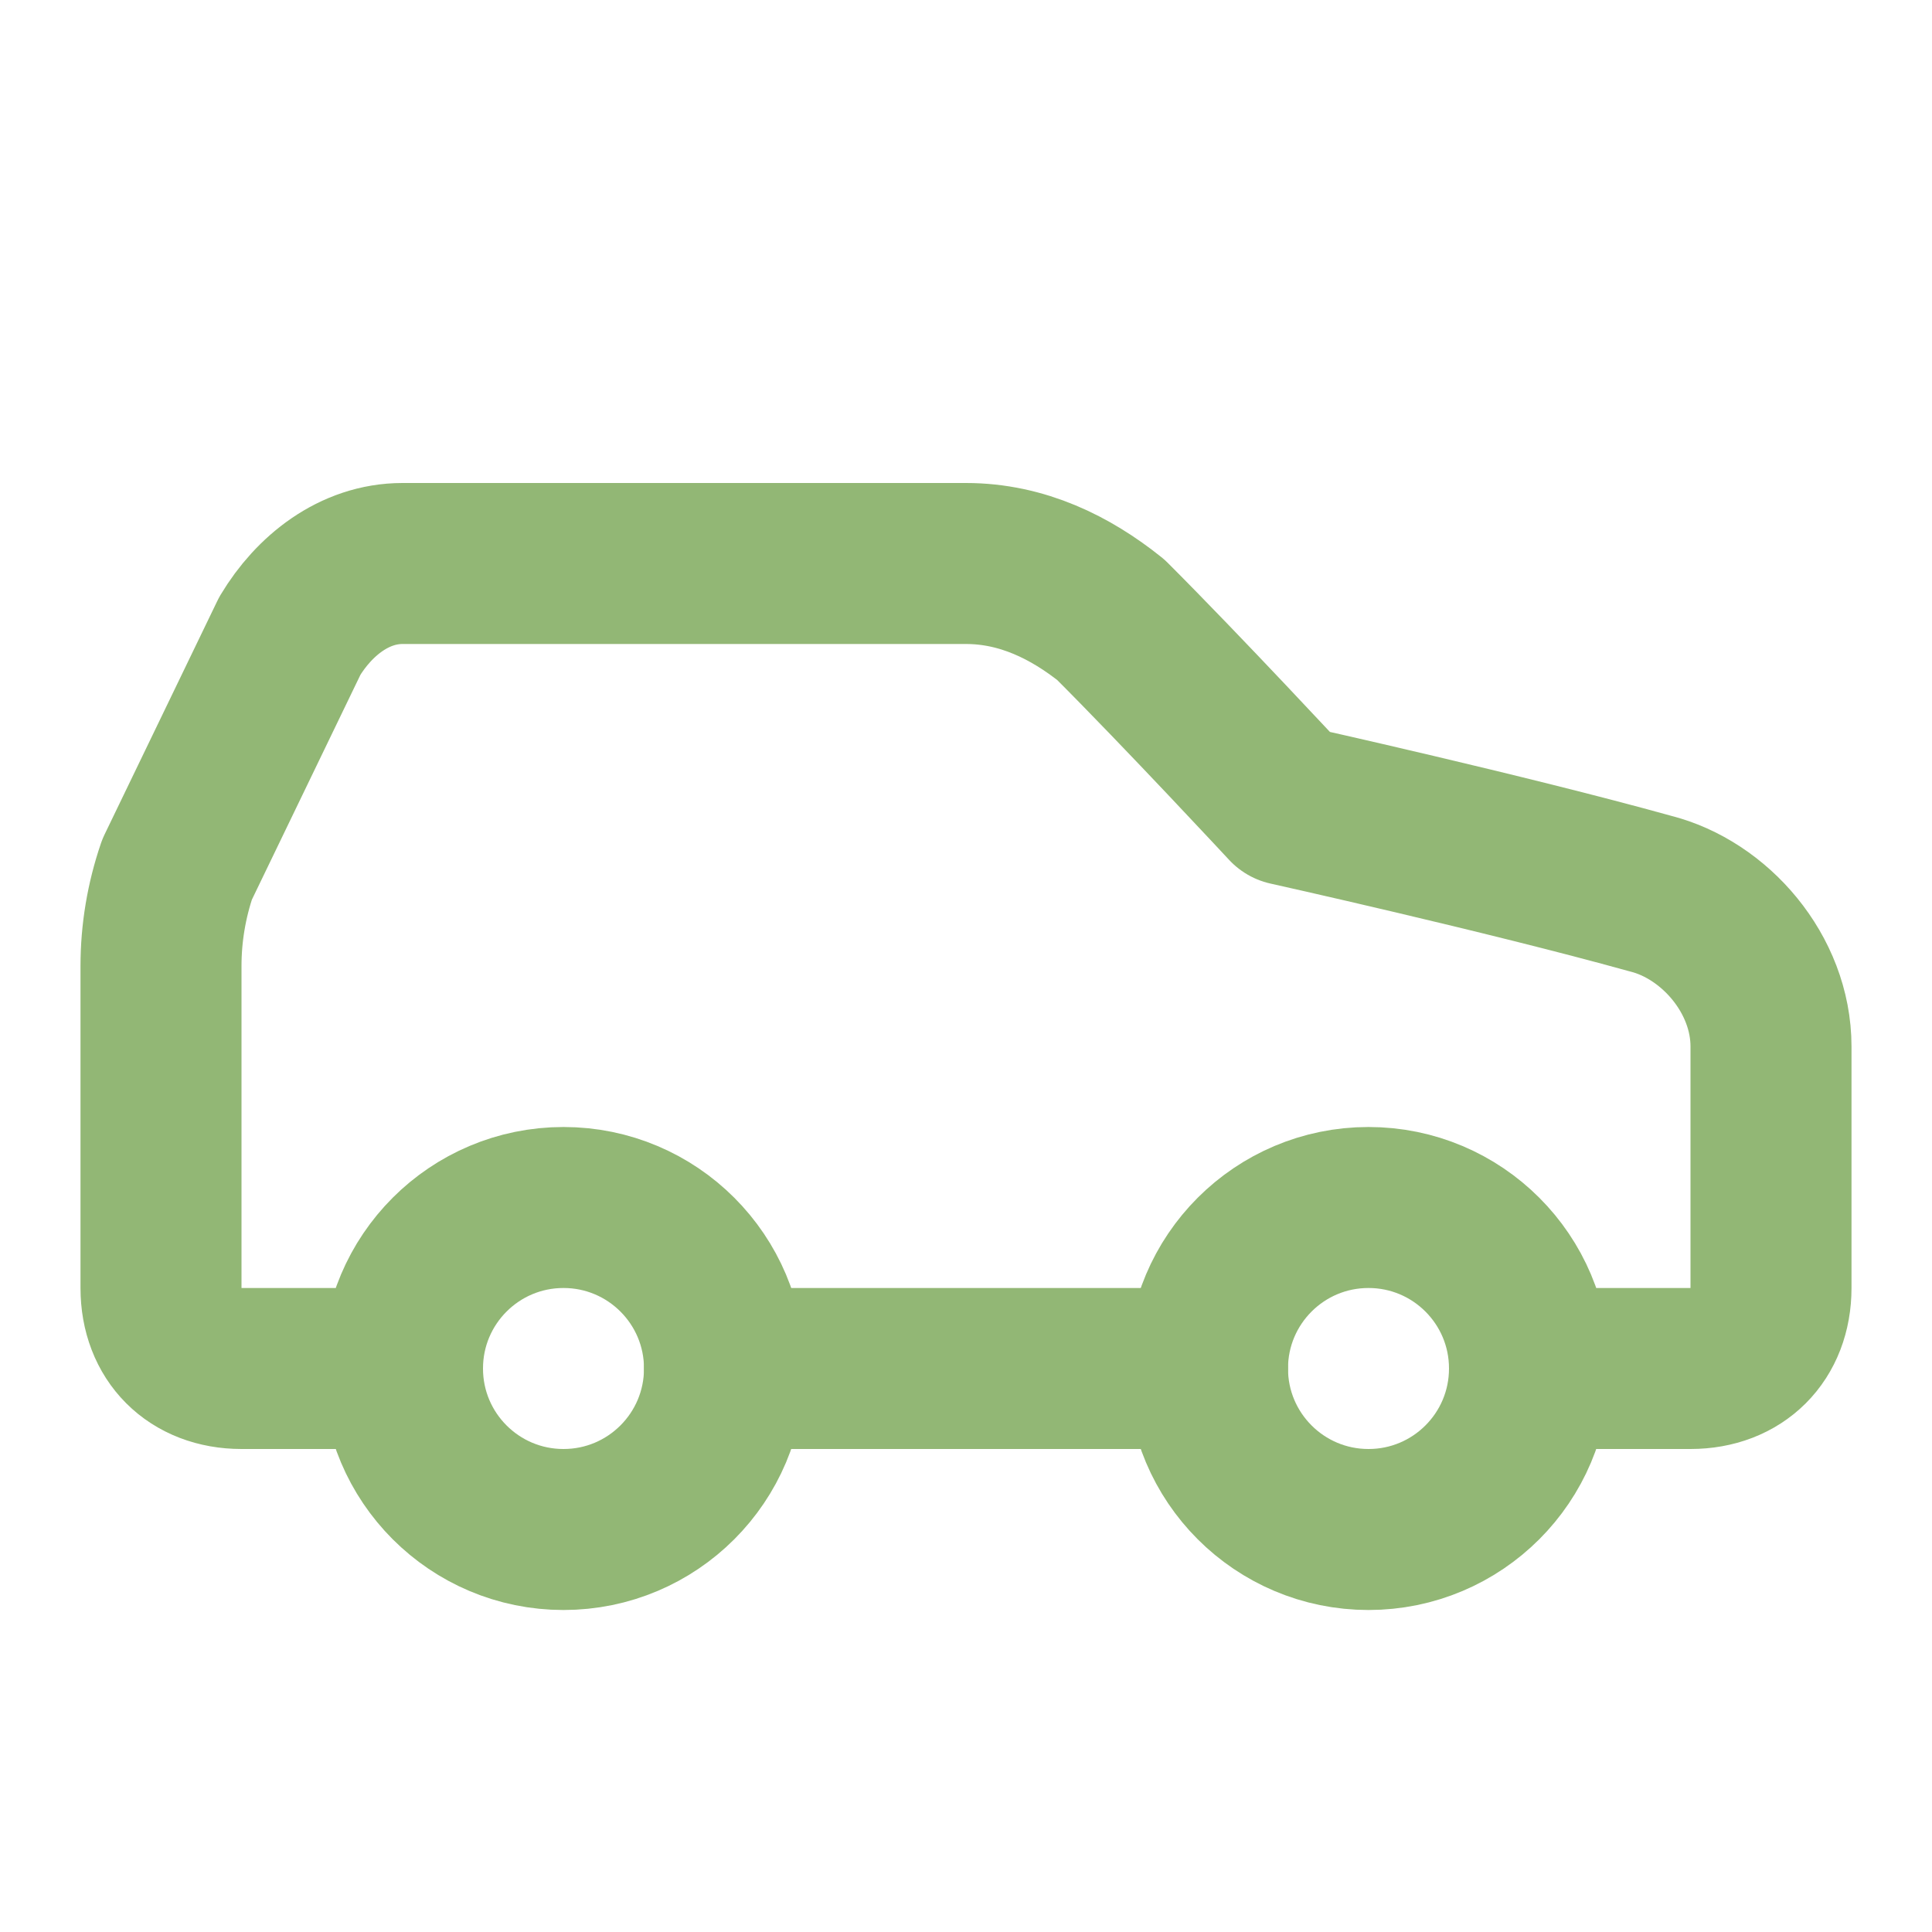
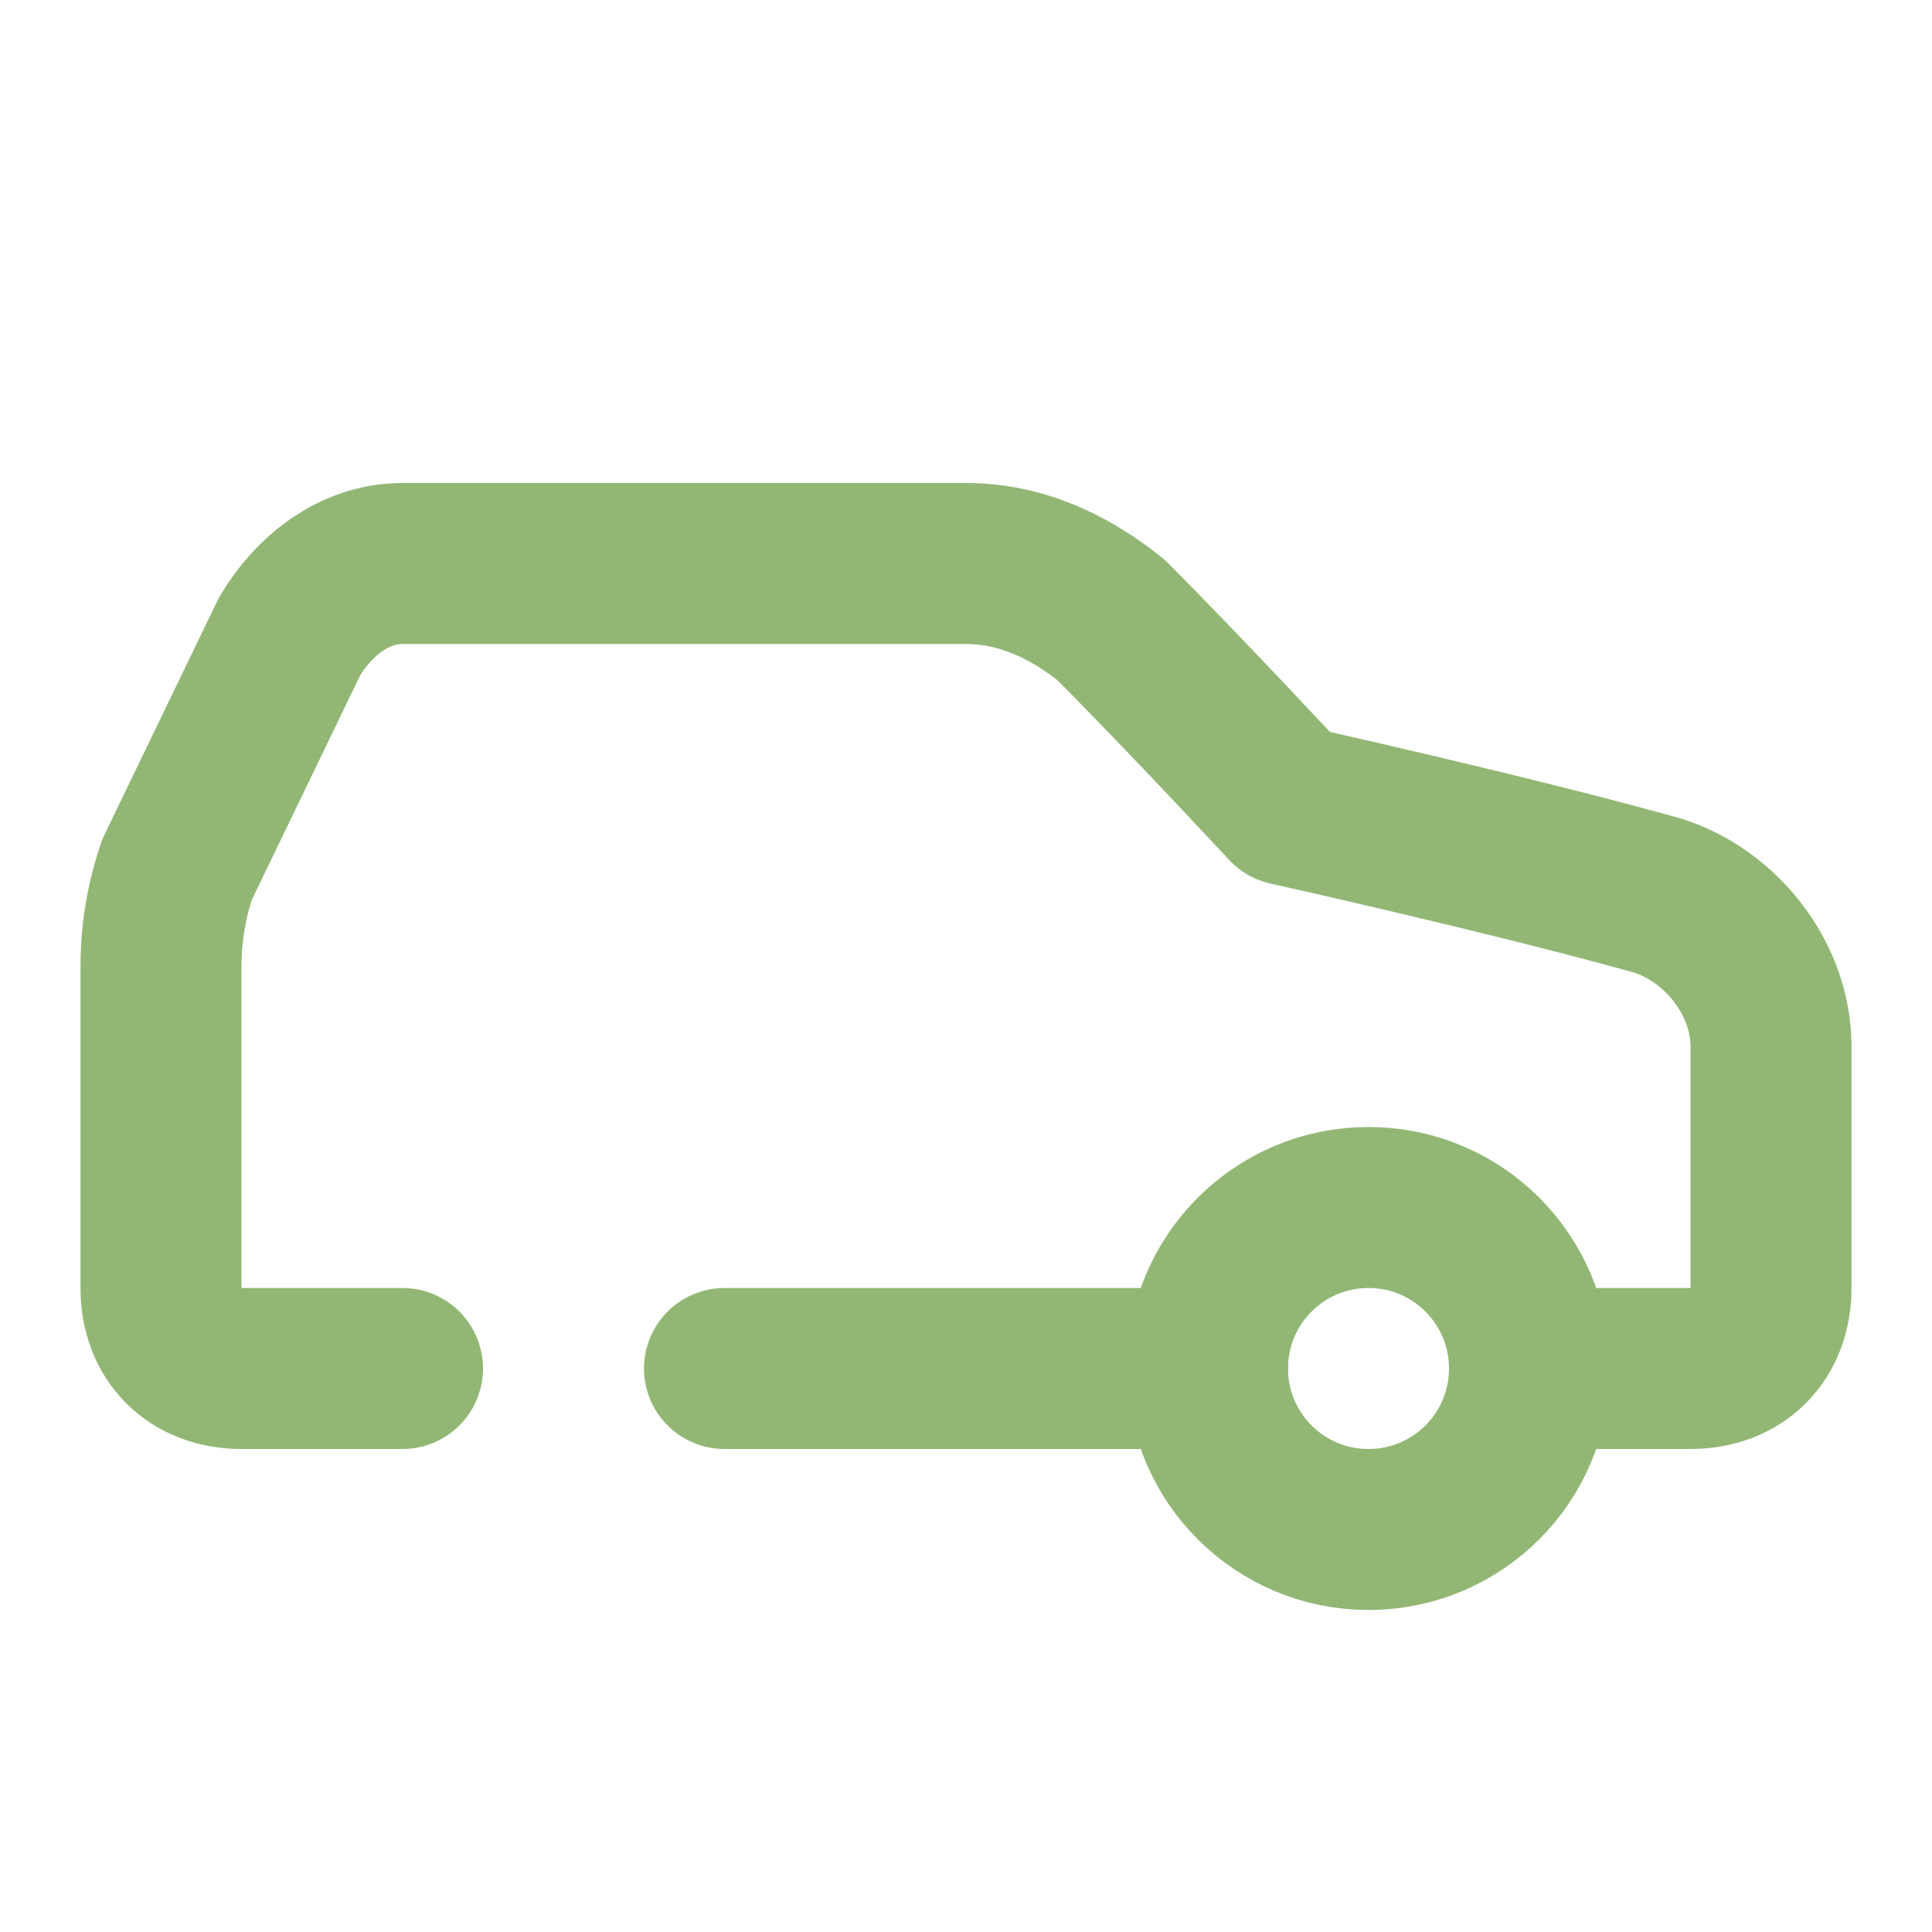
<svg xmlns="http://www.w3.org/2000/svg" width="24" height="24" viewBox="0 0 24 24" fill="none">
  <path d="M19 17H21C21.6 17 22 16.6 22 16V13C22 12.1 21.3 11.3 20.5 11.1C18.7 10.6 16 10 16 10C16 10 14.7 8.6 13.8 7.7C13.3 7.3 12.7 7 12 7H5C4.4 7 3.9 7.4 3.6 7.9L2.2 10.8C2.068 11.186 2 11.592 2 12V16C2 16.6 2.4 17 3 17H5" stroke="#92B775" stroke-width="2" stroke-linecap="round" stroke-linejoin="round" />
-   <path d="M7 19C8.105 19 9 18.105 9 17C9 15.895 8.105 15 7 15C5.895 15 5 15.895 5 17C5 18.105 5.895 19 7 19Z" stroke="#92B775" stroke-width="2" stroke-linecap="round" stroke-linejoin="round" />
  <path d="M9 17H15" stroke="#92B775" stroke-width="2" stroke-linecap="round" stroke-linejoin="round" />
  <path d="M17 19C18.105 19 19 18.105 19 17C19 15.895 18.105 15 17 15C15.895 15 15 15.895 15 17C15 18.105 15.895 19 17 19Z" stroke="#92B775" stroke-width="2" stroke-linecap="round" stroke-linejoin="round" />
</svg>